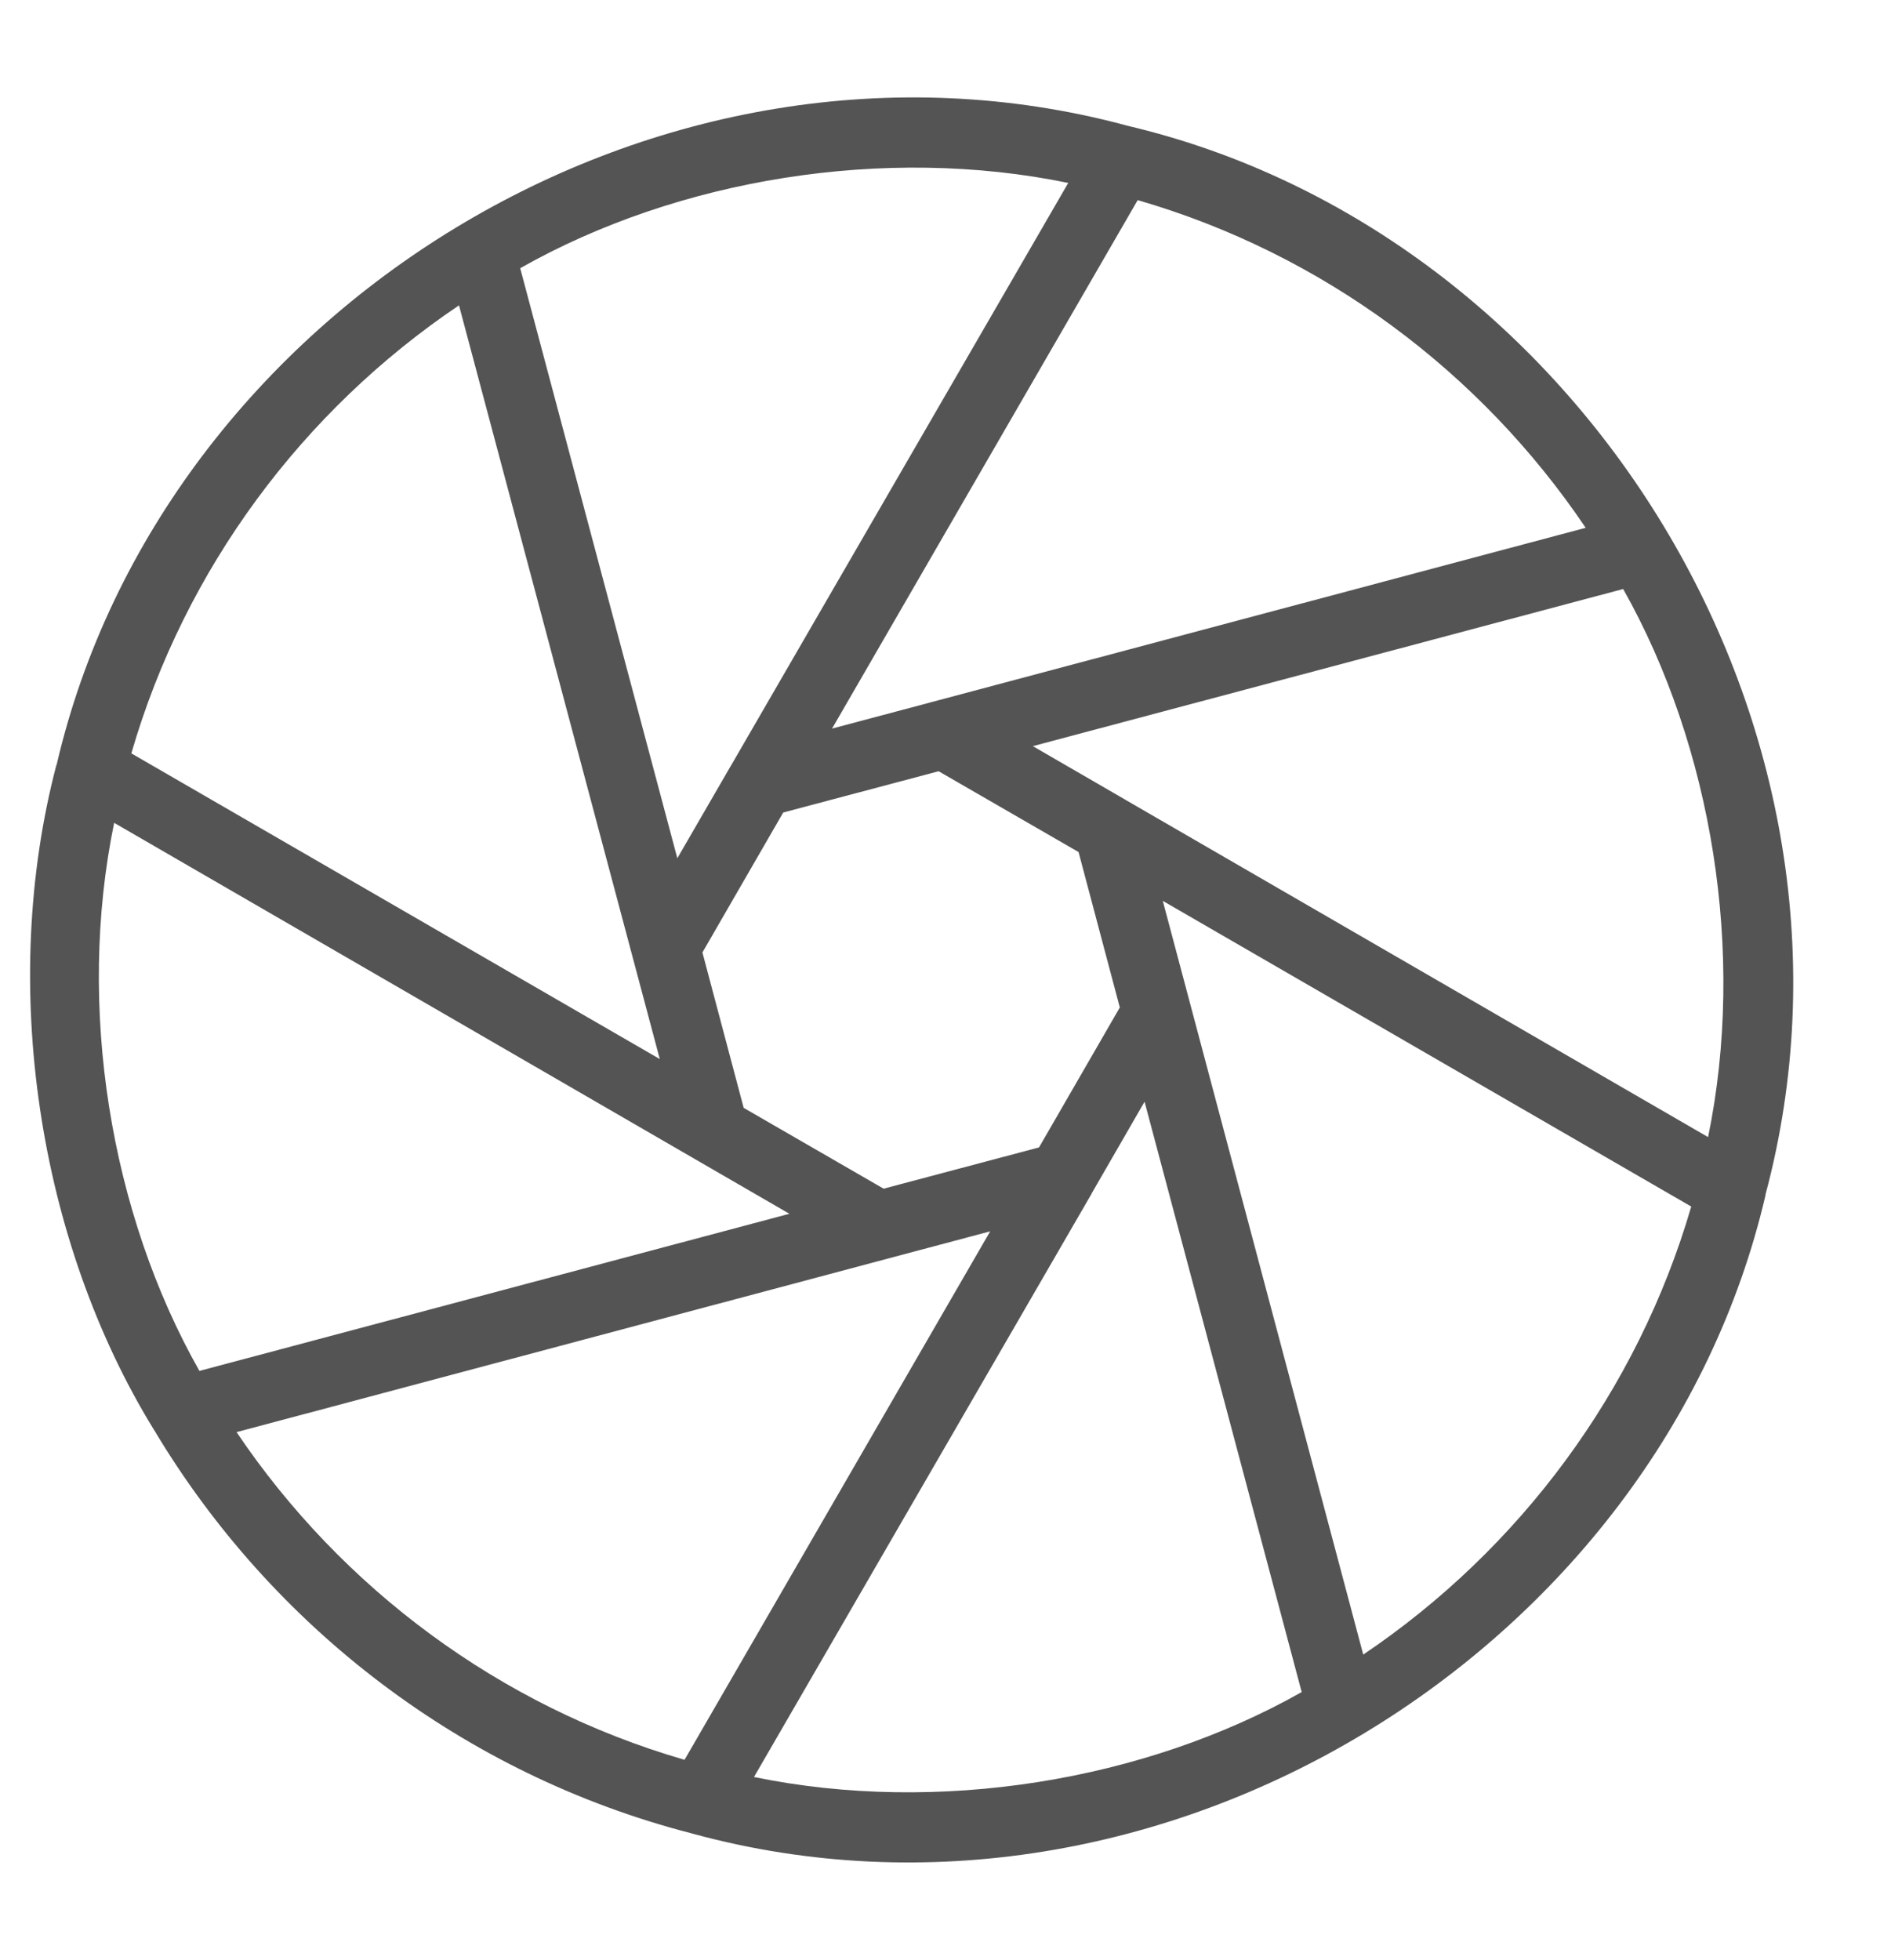
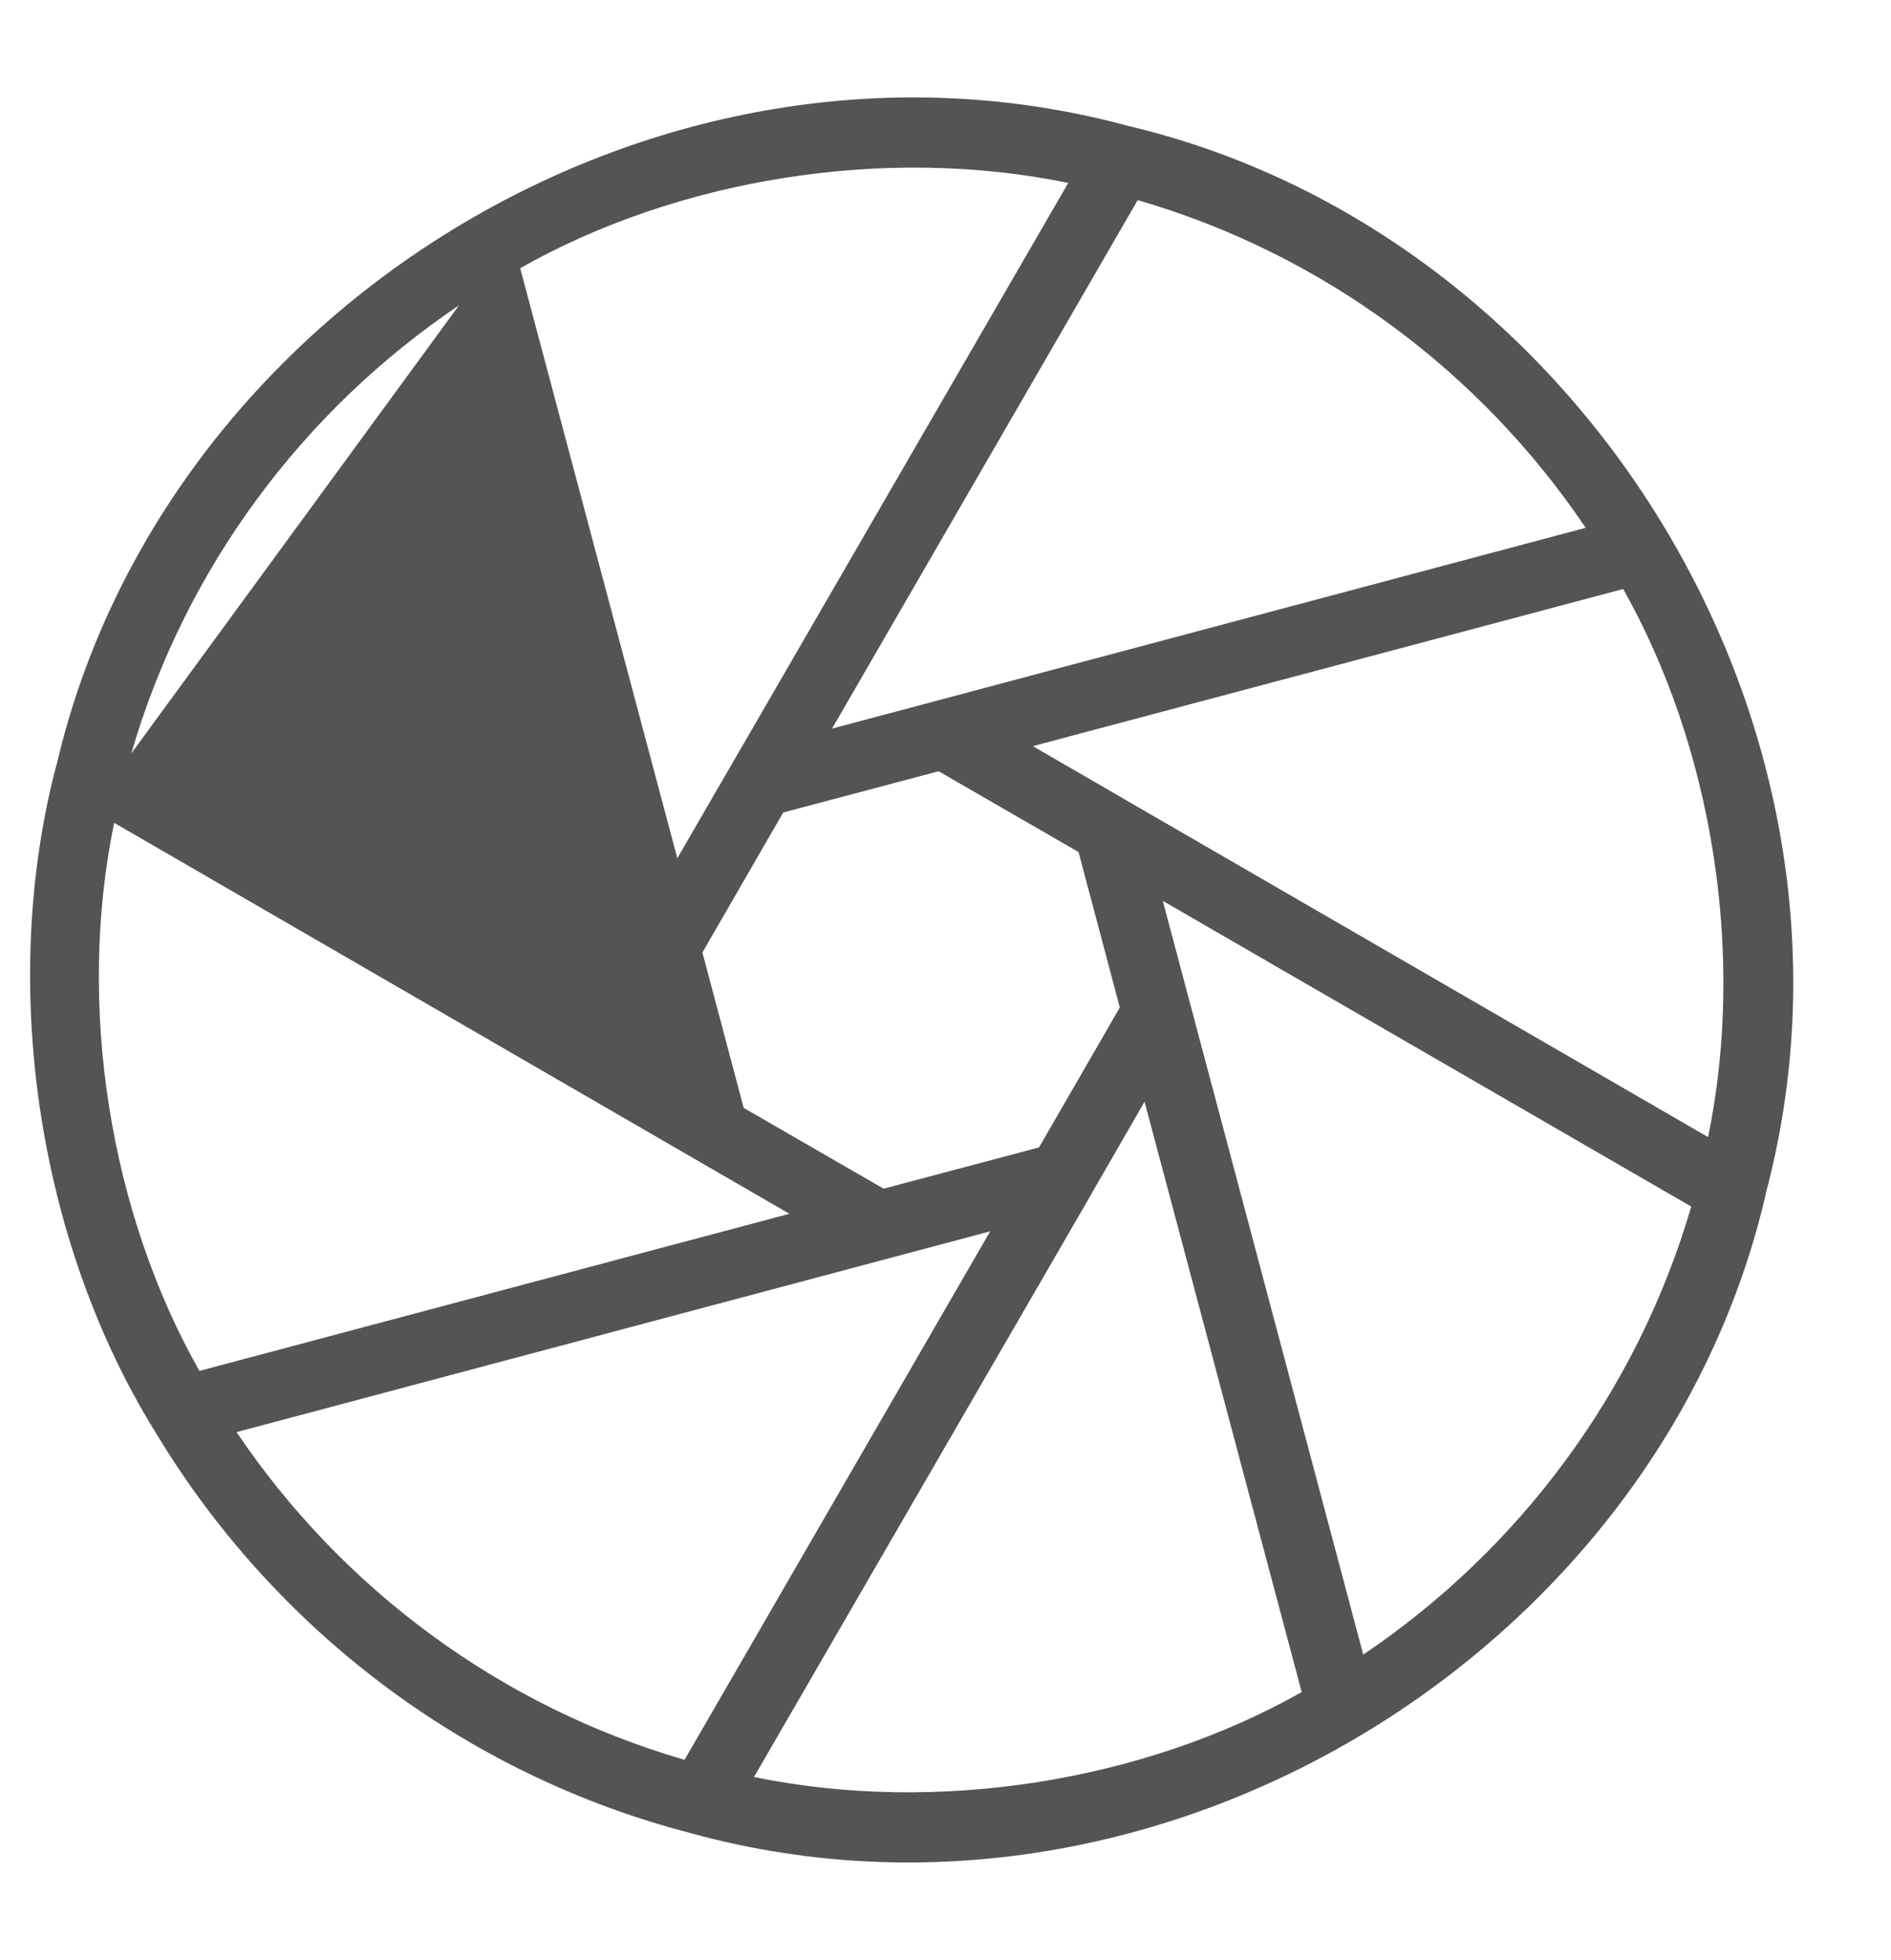
<svg xmlns="http://www.w3.org/2000/svg" fill="#545454" height="57" preserveAspectRatio="xMidYMid meet" version="1" viewBox="5.5 3.5 55.0 57.0" width="55" zoomAndPan="magnify">
  <g id="change1_1">
-     <path d="M56.85,38.24c3.62-13.54-5.36-28-18.59-31.09c-0.01,0-0.02-0.01-0.03-0.01c-13.54-3.62-28,5.36-31.08,18.59 c0,0.01,0,0.02-0.01,0.02C5.46,32.15,6.61,39.6,9.97,45.07c0.01,0.01,0.01,0.02,0.02,0.03c3.42,5.72,8.99,10,15.59,11.71 c0.04,0.01,0.07,0.02,0.11,0.03c13.55,3.67,28.07-5.32,31.16-18.58C56.85,38.25,56.85,38.25,56.85,38.24z M55.18,36.57l-16.93-9.8 c-0.02-0.01-0.03-0.02-0.05-0.03l-2.66-1.54l17.17-4.57C55.3,25.22,56.28,31.23,55.18,36.57z M38.07,32.8l-2.35,4.07l-4.52,1.2 l-4.07-2.35l-1.2-4.52l2.35-4.07l4.52-1.2l4.07,2.35L38.07,32.8z M51.62,18.85L29.7,24.69l8.89-15.37 C43.97,10.88,48.56,14.31,51.62,18.85z M36.57,8.82l-9.8,16.93c-0.01,0.02-0.02,0.03-0.03,0.05l-1.54,2.66L20.63,11.3 C25.22,8.7,31.23,7.72,36.57,8.82z M18.85,12.38l5.84,21.92L9.32,25.41C10.88,20.03,14.31,15.44,18.85,12.38z M8.82,27.43 L28.46,38.8L11.3,43.37C8.7,38.78,7.72,32.77,8.82,27.43z M12.38,45.15l21.92-5.84l-8.89,15.37 C20.03,53.12,15.44,49.69,12.38,45.15z M27.43,55.18l9.8-16.93c0.01-0.01,0.02-0.03,0.02-0.04l1.54-2.67l4.57,17.17 C38.78,55.3,32.77,56.28,27.43,55.18z M45.15,51.62L39.32,29.7l15.37,8.89C53.12,43.97,49.69,48.56,45.15,51.62z" fill="inherit" />
+     <path d="M56.85,38.24c3.62-13.54-5.36-28-18.59-31.09c-0.01,0-0.02-0.01-0.03-0.01c-13.54-3.62-28,5.36-31.08,18.59 c0,0.01,0,0.02-0.01,0.02C5.46,32.15,6.61,39.6,9.97,45.07c0.01,0.01,0.01,0.02,0.02,0.03c3.42,5.72,8.99,10,15.59,11.71 c0.04,0.01,0.07,0.02,0.11,0.03c13.55,3.67,28.07-5.32,31.16-18.58C56.85,38.25,56.85,38.25,56.85,38.24z M55.18,36.57l-16.93-9.8 c-0.02-0.01-0.03-0.02-0.05-0.03l-2.66-1.54l17.17-4.57C55.3,25.22,56.28,31.23,55.18,36.57z M38.07,32.8l-2.35,4.07l-4.52,1.2 l-4.07-2.35l-1.2-4.52l2.35-4.07l4.52-1.2l4.07,2.35L38.07,32.8z M51.62,18.85L29.7,24.69l8.89-15.37 C43.97,10.88,48.56,14.31,51.62,18.85z M36.57,8.82l-9.8,16.93c-0.01,0.02-0.02,0.03-0.03,0.05l-1.54,2.66L20.63,11.3 C25.22,8.7,31.23,7.72,36.57,8.82z M18.85,12.38L9.32,25.41C10.88,20.03,14.31,15.44,18.85,12.38z M8.82,27.43 L28.46,38.8L11.3,43.37C8.7,38.78,7.72,32.77,8.82,27.43z M12.38,45.15l21.92-5.84l-8.89,15.37 C20.03,53.12,15.44,49.69,12.38,45.15z M27.43,55.18l9.8-16.93c0.01-0.01,0.02-0.03,0.02-0.04l1.54-2.67l4.57,17.17 C38.78,55.3,32.77,56.28,27.43,55.18z M45.15,51.62L39.32,29.7l15.37,8.89C53.12,43.97,49.69,48.56,45.15,51.62z" fill="inherit" />
  </g>
</svg>